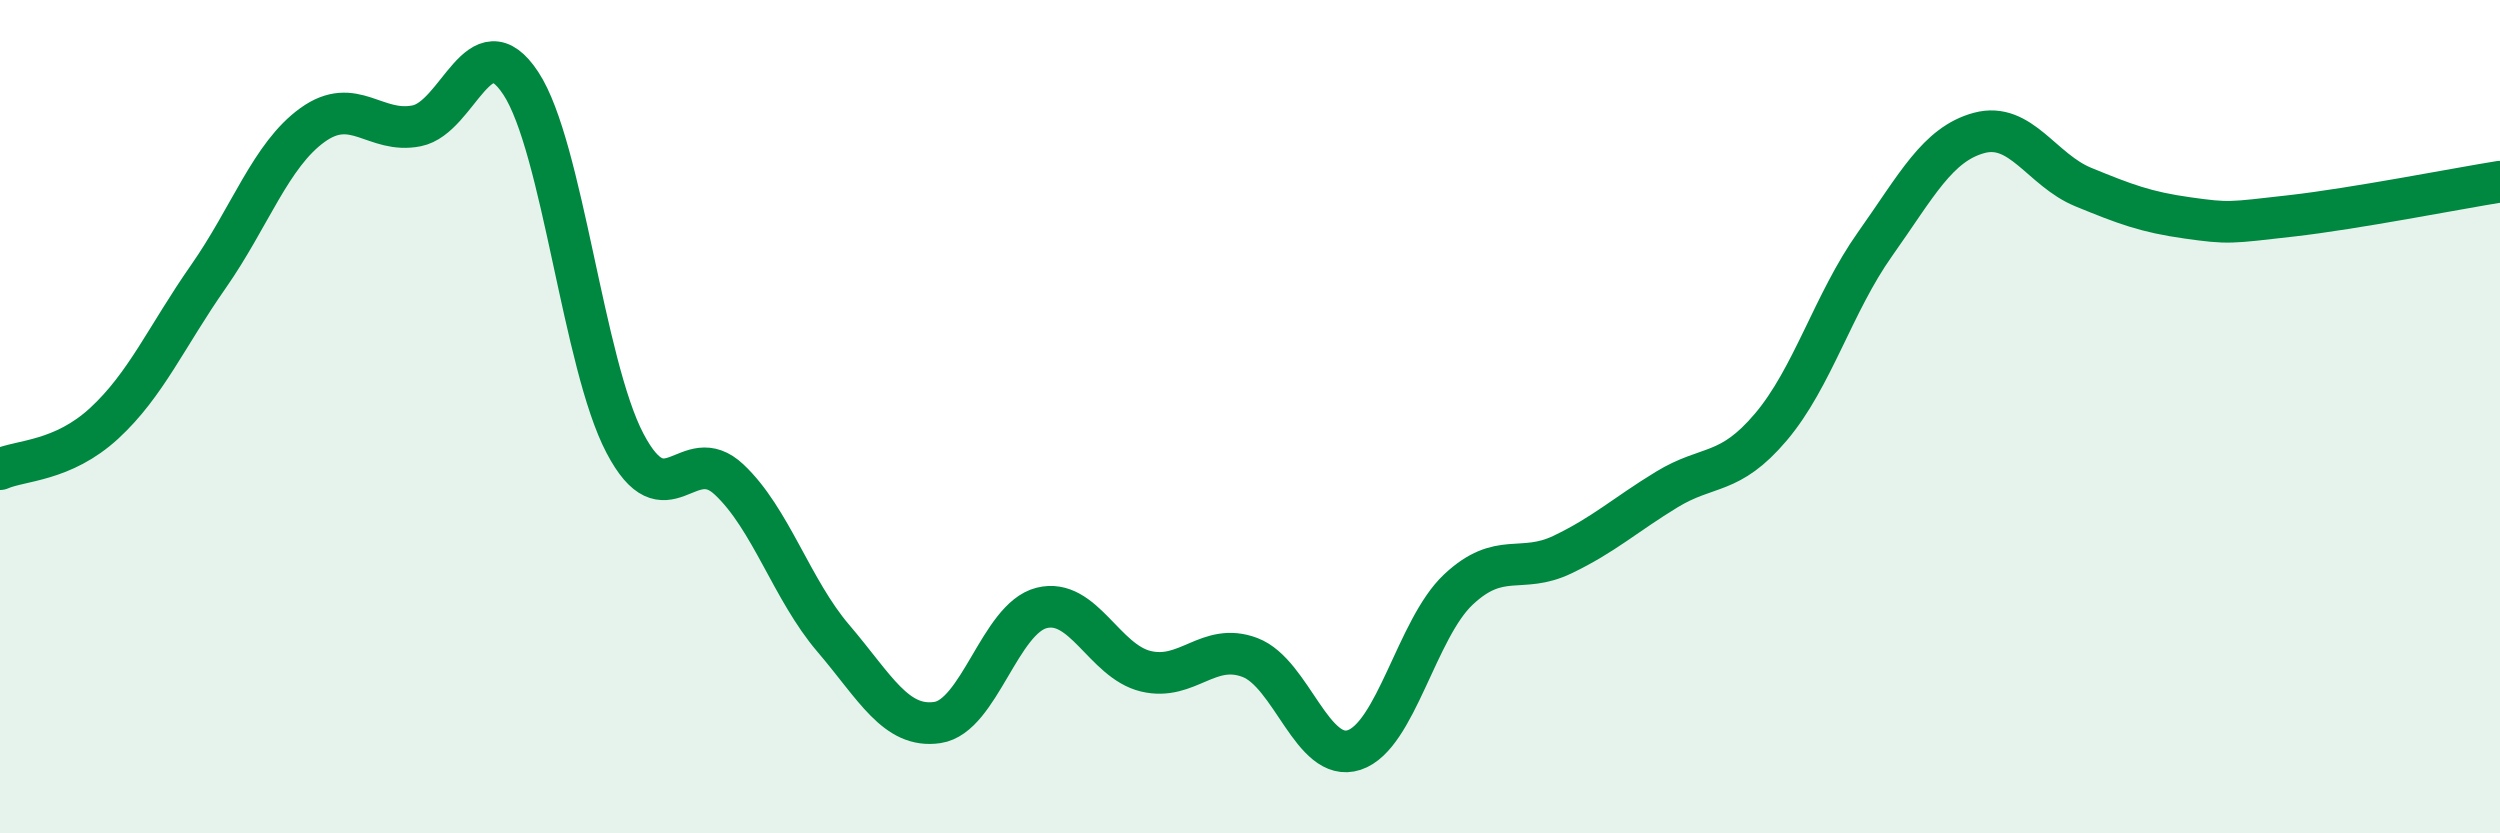
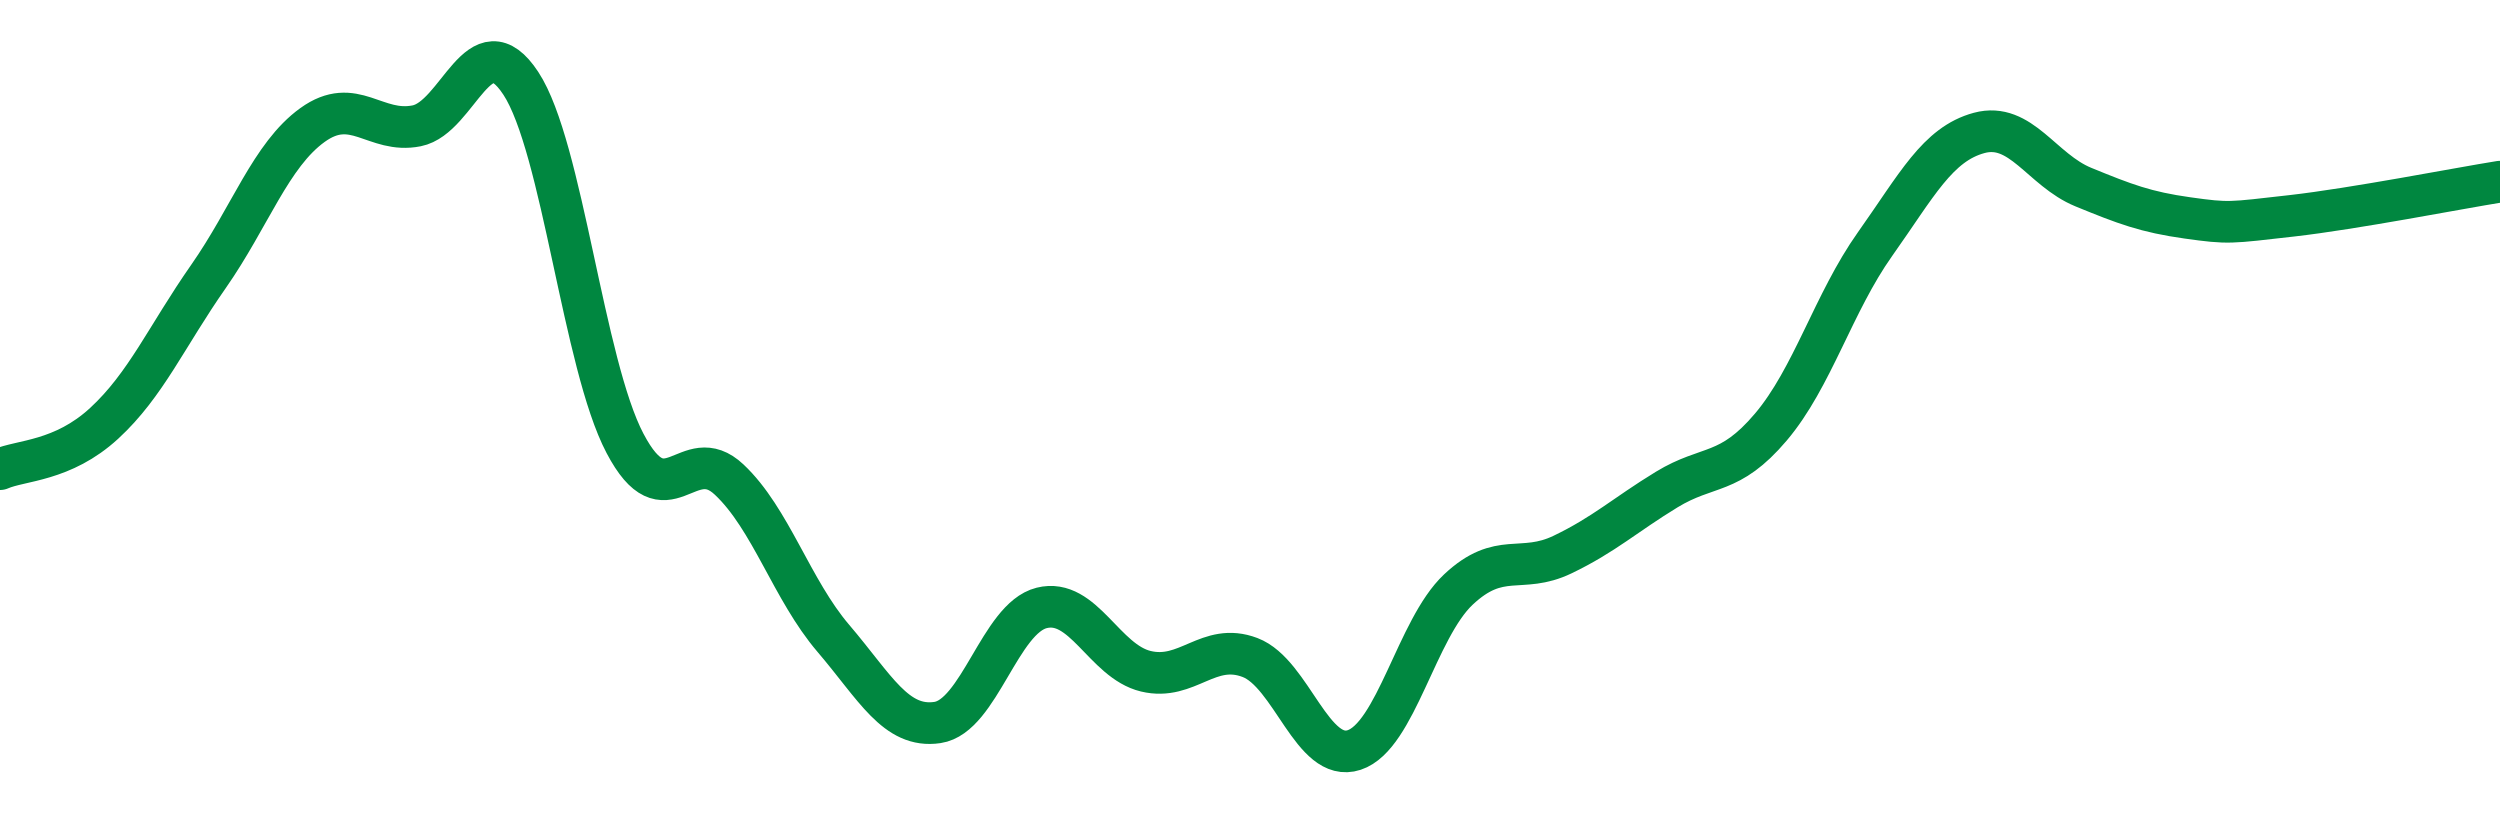
<svg xmlns="http://www.w3.org/2000/svg" width="60" height="20" viewBox="0 0 60 20">
-   <path d="M 0,11.26 C 0.5,11.04 1.5,11.08 2.5,10.16 C 3.5,9.24 4,8.07 5,6.64 C 6,5.21 6.5,3.72 7.5,3 C 8.5,2.28 9,3.22 10,3.02 C 11,2.82 11.5,0.48 12.5,2 C 13.5,3.52 14,8.74 15,10.64 C 16,12.54 16.5,10.57 17.5,11.51 C 18.5,12.45 19,14.15 20,15.32 C 21,16.49 21.5,17.49 22.5,17.34 C 23.5,17.19 24,14.84 25,14.59 C 26,14.34 26.5,15.87 27.5,16.11 C 28.5,16.35 29,15.4 30,15.78 C 31,16.16 31.5,18.33 32.5,18 C 33.5,17.67 34,15.09 35,14.15 C 36,13.21 36.5,13.79 37.5,13.31 C 38.5,12.83 39,12.36 40,11.75 C 41,11.14 41.5,11.43 42.5,10.25 C 43.5,9.07 44,7.27 45,5.86 C 46,4.45 46.5,3.46 47.5,3.19 C 48.5,2.92 49,4.08 50,4.49 C 51,4.9 51.5,5.09 52.5,5.23 C 53.5,5.37 53.5,5.35 55,5.18 C 56.5,5.01 59,4.52 60,4.36L60 20L0 20Z" fill="#008740" opacity="0.1" stroke-linecap="round" stroke-linejoin="round" />
  <path d="M 0,11.26 C 0.5,11.04 1.5,11.08 2.5,10.16 C 3.5,9.24 4,8.07 5,6.64 C 6,5.21 6.5,3.72 7.5,3 C 8.5,2.28 9,3.22 10,3.02 C 11,2.82 11.5,0.48 12.5,2 C 13.5,3.52 14,8.74 15,10.64 C 16,12.54 16.5,10.57 17.5,11.51 C 18.5,12.45 19,14.15 20,15.32 C 21,16.49 21.5,17.49 22.5,17.34 C 23.5,17.19 24,14.84 25,14.59 C 26,14.34 26.5,15.87 27.5,16.11 C 28.5,16.35 29,15.4 30,15.78 C 31,16.16 31.5,18.33 32.5,18 C 33.5,17.67 34,15.09 35,14.15 C 36,13.21 36.5,13.79 37.5,13.31 C 38.5,12.83 39,12.36 40,11.75 C 41,11.14 41.5,11.43 42.5,10.25 C 43.5,9.07 44,7.27 45,5.86 C 46,4.45 46.5,3.46 47.5,3.19 C 48.5,2.92 49,4.08 50,4.49 C 51,4.9 51.5,5.09 52.5,5.23 C 53.5,5.37 53.5,5.35 55,5.18 C 56.5,5.01 59,4.52 60,4.36" stroke="#008740" stroke-width="1" fill="none" stroke-linecap="round" stroke-linejoin="round" />
</svg>